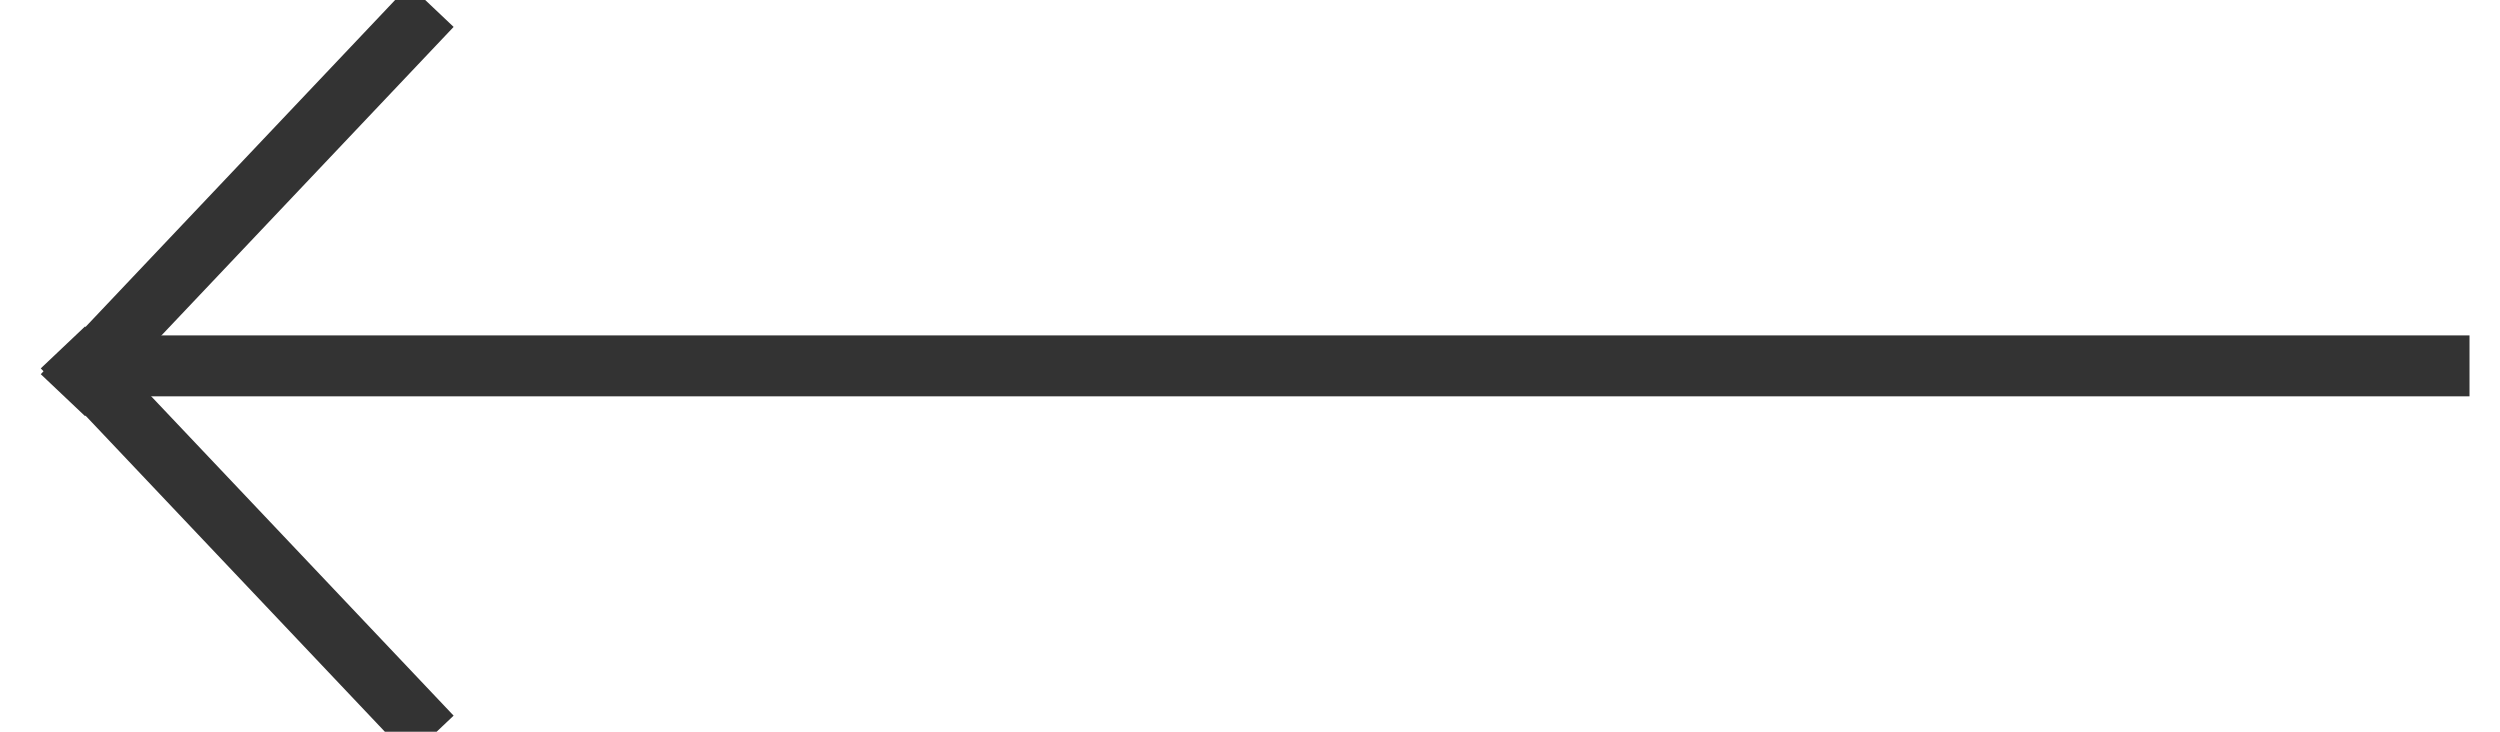
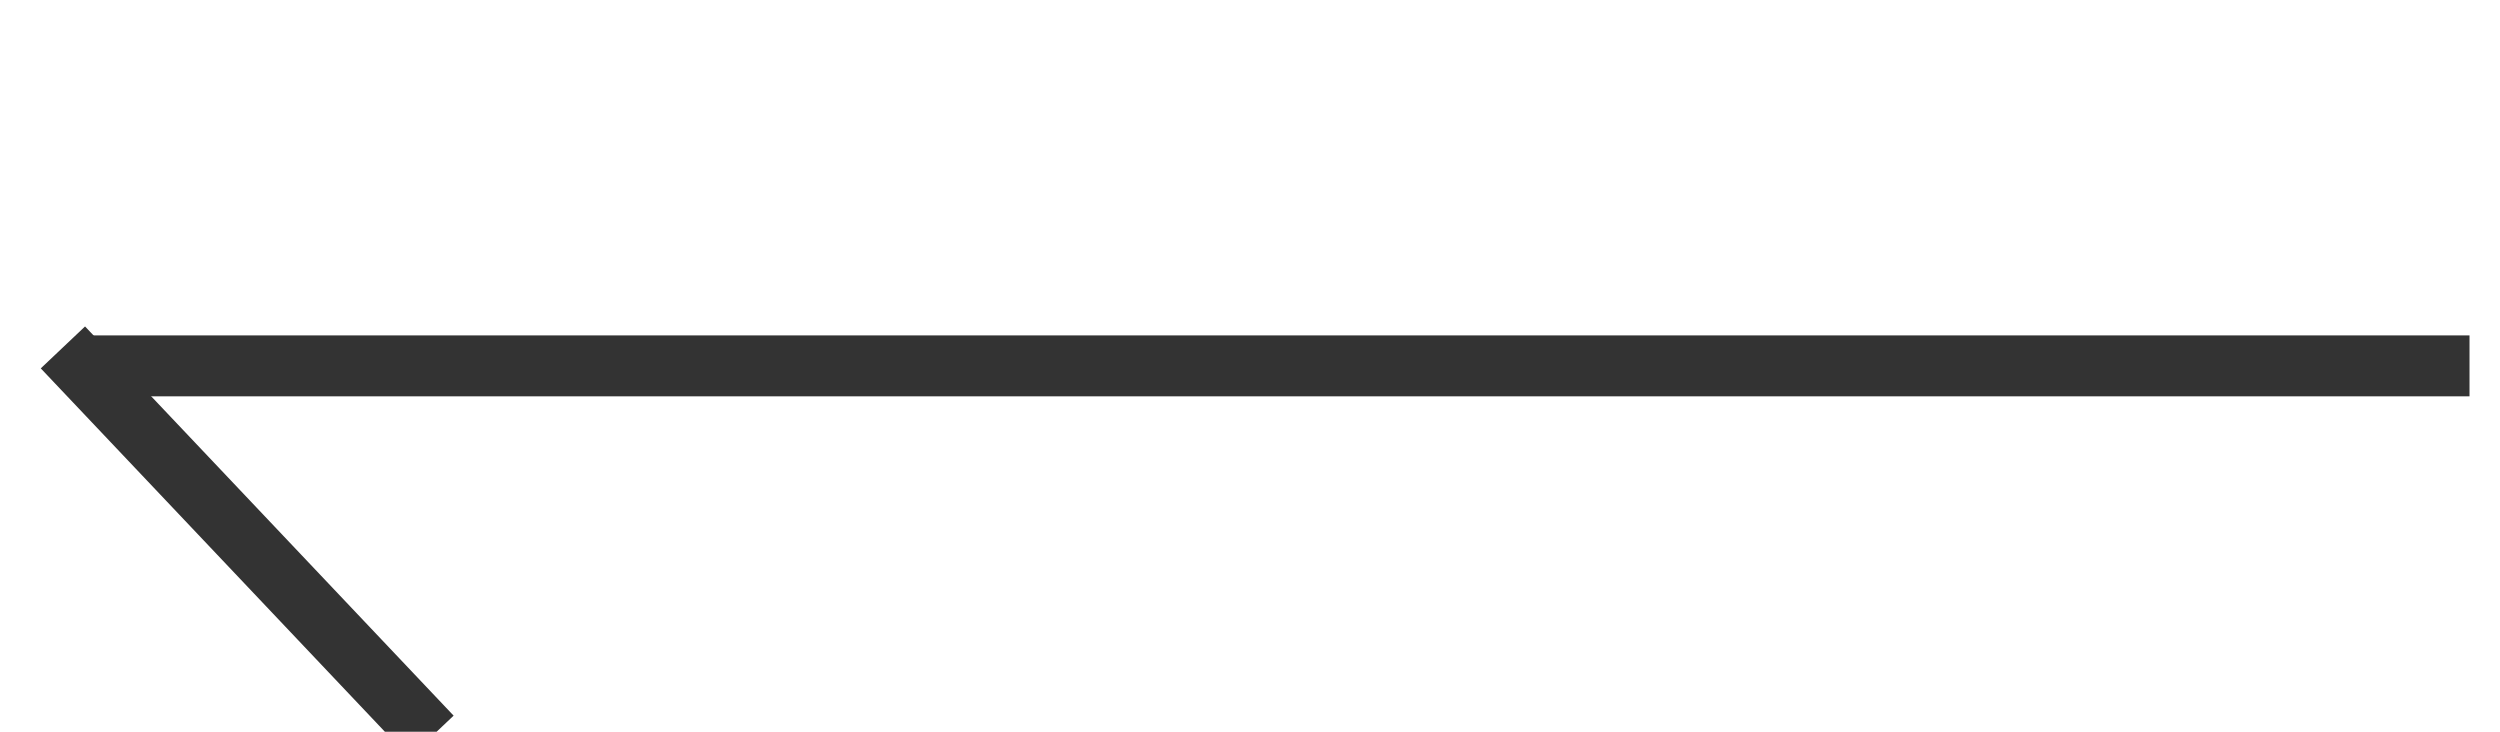
<svg xmlns="http://www.w3.org/2000/svg" width="41px" height="12px" viewBox="0 0 41 12" version="1.1">
  <title>ARROW/long</title>
  <desc>Created with Sketch.</desc>
  <g id="Design" stroke="none" stroke-width="1" fill="none" fill-rule="evenodd" stroke-linecap="square">
    <g id="01.4-Menu-Open" transform="translate(-140, -58)" stroke="#333333">
      <g id="NAV" transform="translate(16, 18)">
        <g id="ARROW/long" transform="translate(125, 40)">
          <g id="ARROW-Copy" transform="translate(19, 6) rotate(-180) translate(-19, -6) translate(-1, 0)">
            <path d="M0,6 L38.104,6" id="Line-Copy" />
            <path d="M32.052,3.005 L39.84,3.217" id="Line" transform="translate(35.946, 3.111) rotate(45) translate(-35.946, -3.111) " />
-             <path d="M32.052,8.817 L39.84,8.605" id="Line-Copy-2" transform="translate(35.946, 8.711) rotate(-45) translate(-35.946, -8.711) " />
          </g>
        </g>
      </g>
    </g>
  </g>
</svg>